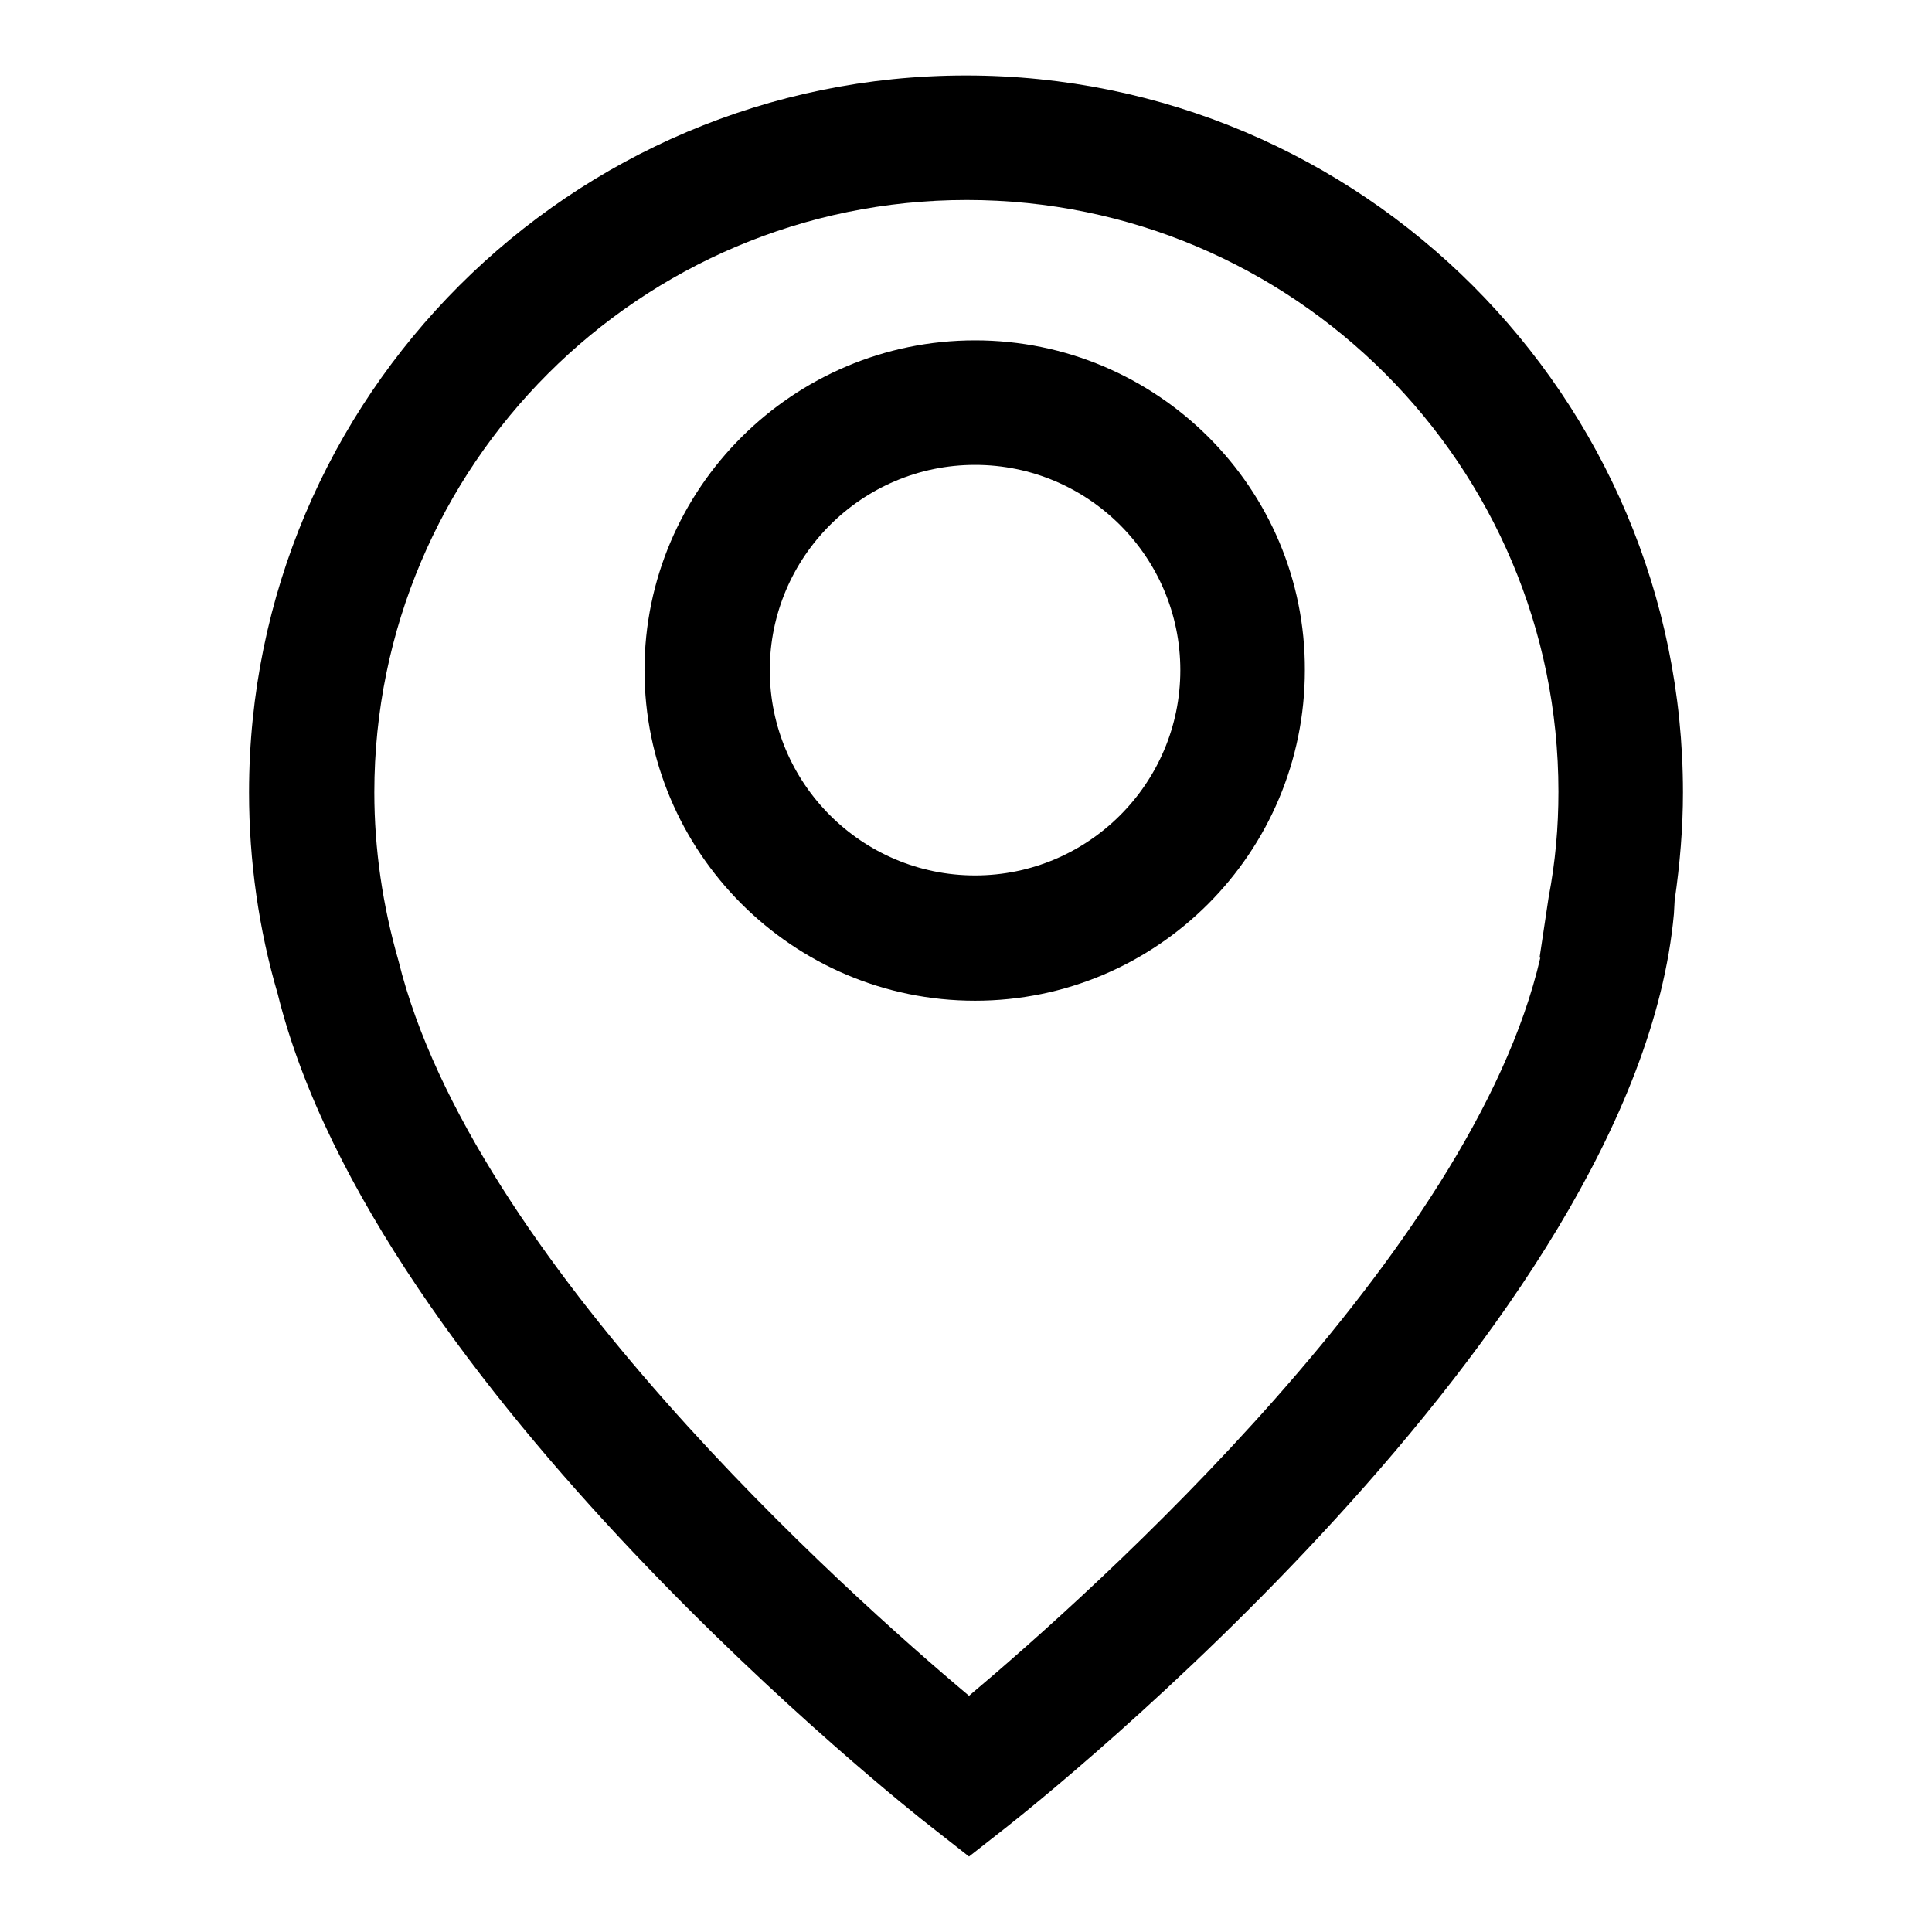
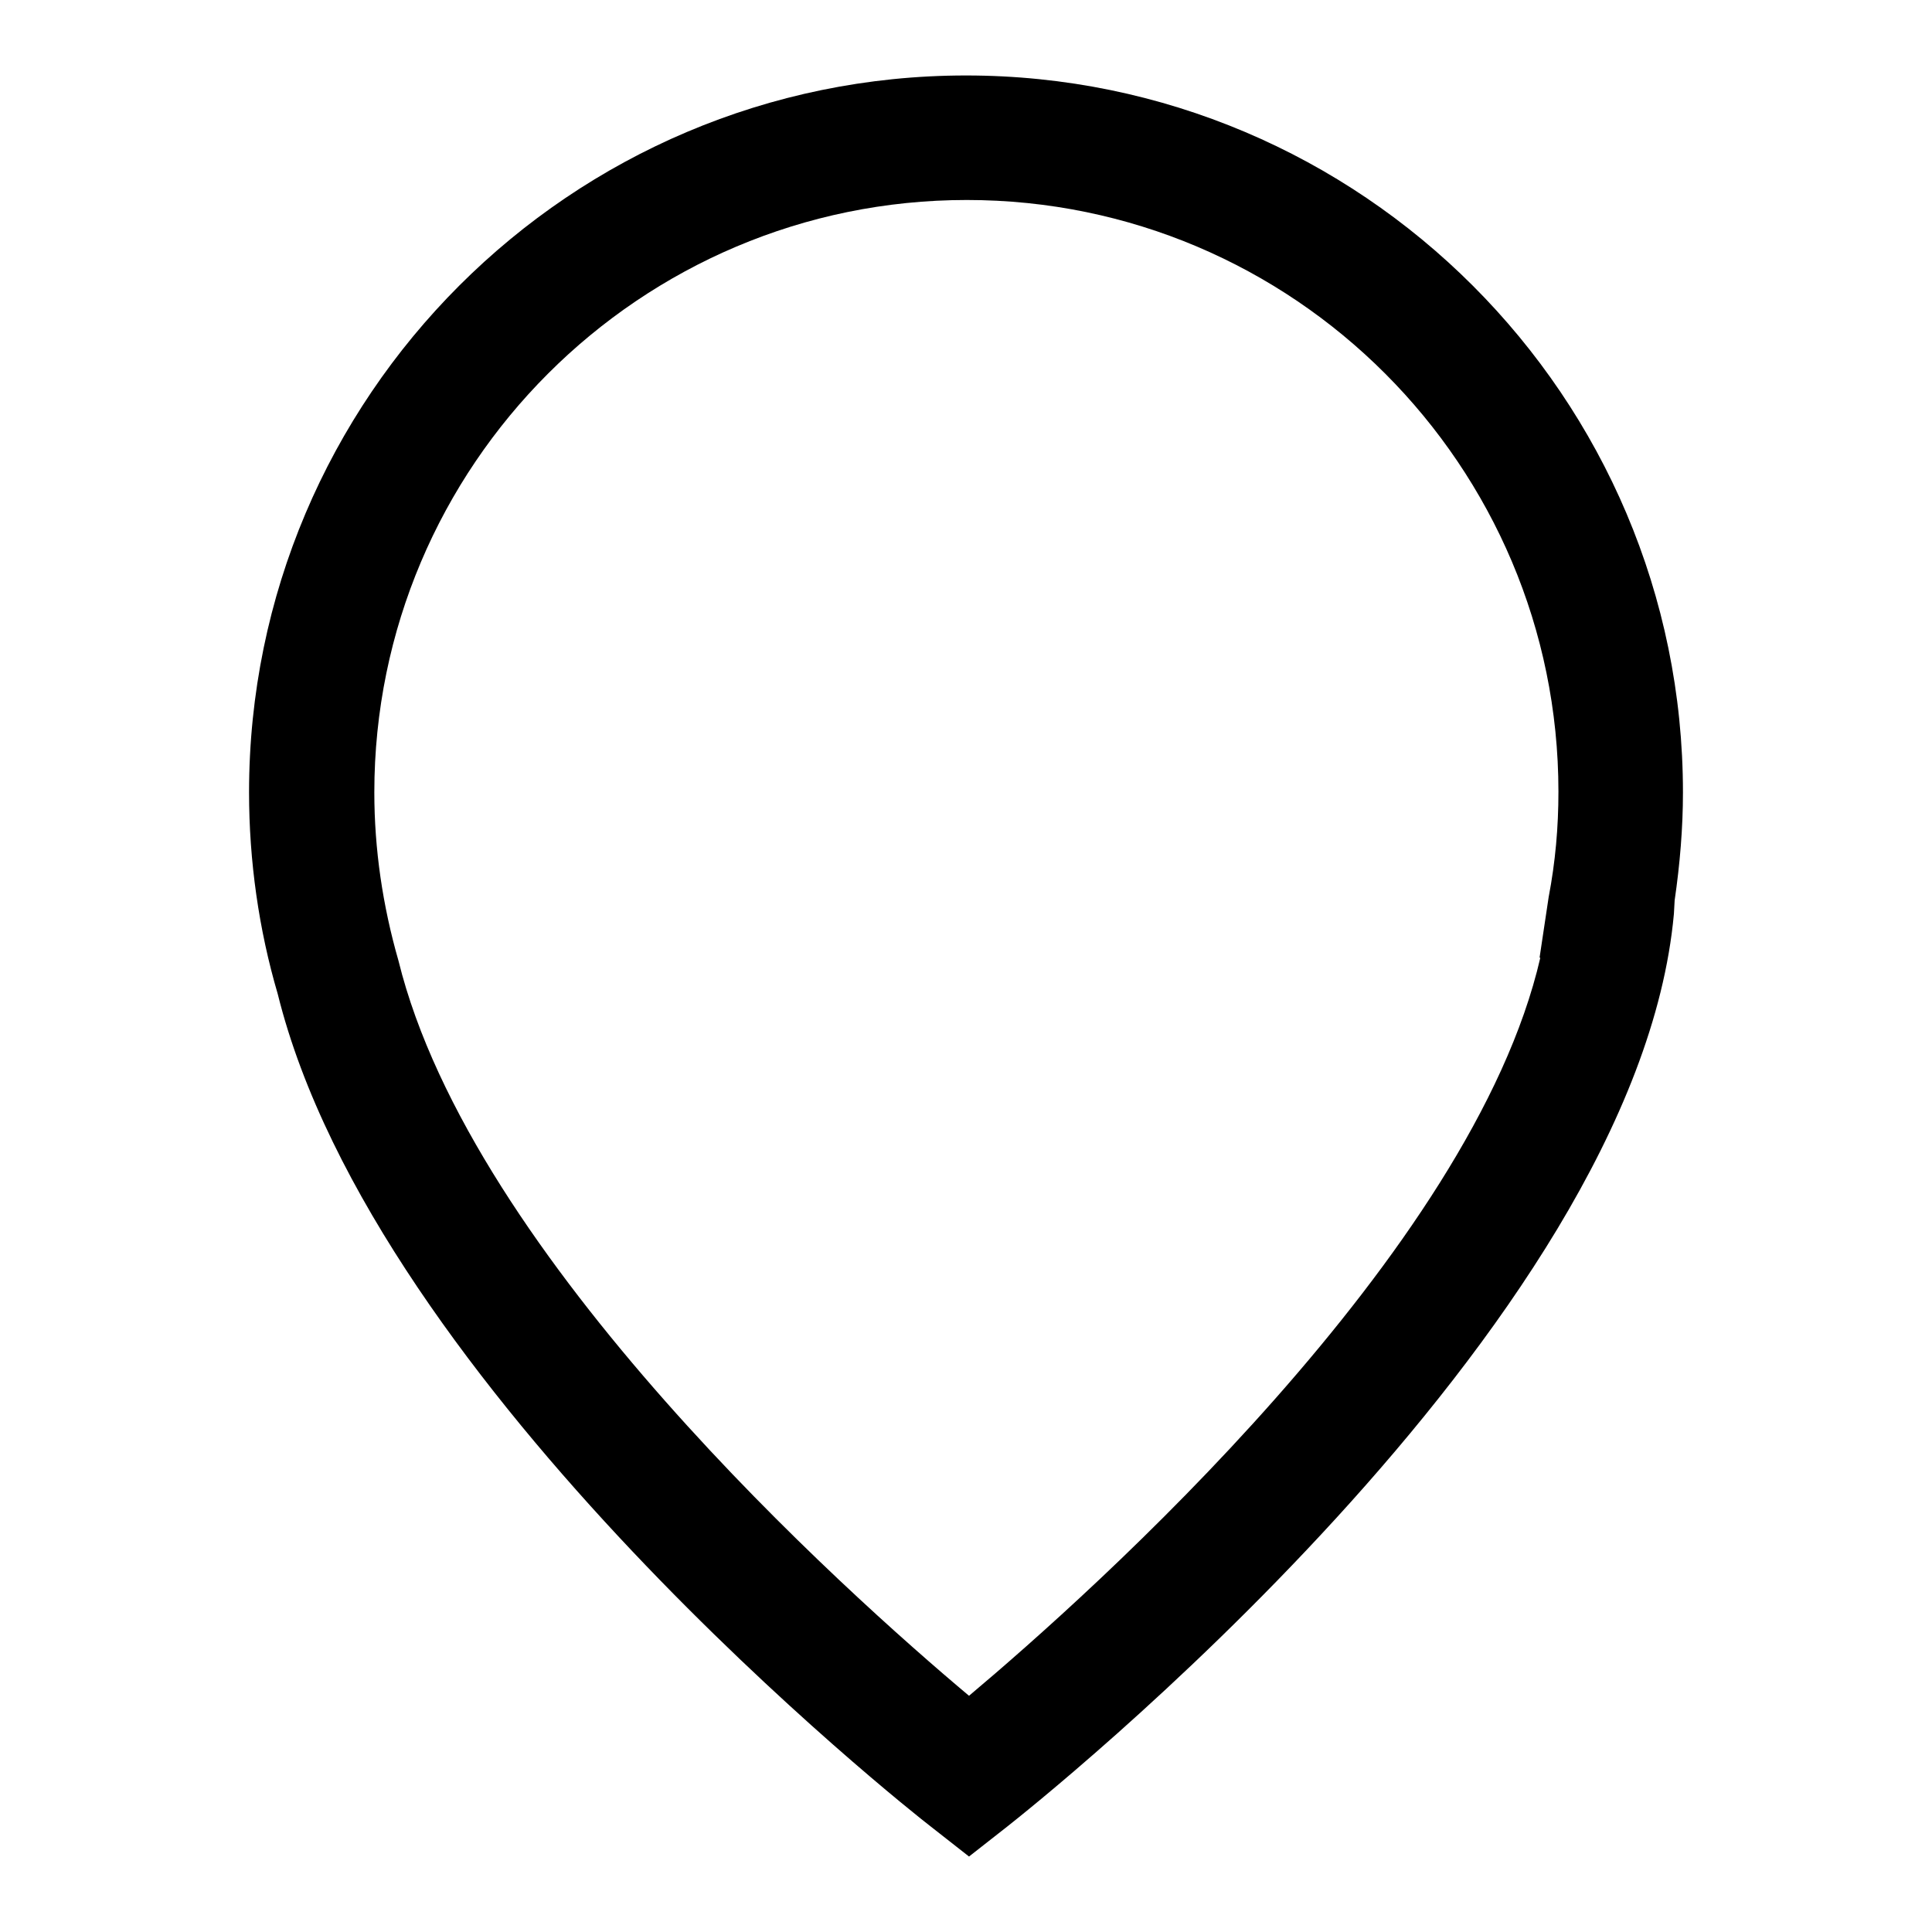
<svg xmlns="http://www.w3.org/2000/svg" version="1.1" x="0px" y="0px" viewBox="0 0 256 256" enable-background="new 0 0 256 256" xml:space="preserve">
  <g>
    <g>
      <path fill="#000000" d="M128,10c-52.4,0-95,42.6-95,95c0,9.1,1.3,18.2,3.8,26.7c12.9,52.1,83.5,108,86.5,110.3l5.1,4l5.1-4c3.4-2.7,83.3-65.9,88.3-120.9l0.1-1.8c0.7-4.8,1.1-9.6,1.1-14.3C223,52.6,180.4,10,128,10z M205.2,118.9l-1.2,8l0.1,0c-9,39.1-59.4,84.1-75.7,97.8c-16.2-13.6-65.9-58-75.6-97.4c-2.1-7.3-3.2-14.8-3.2-22.3c0-43.3,35.2-78.5,78.5-78.5c43.3,0,78.4,35.2,78.4,78.4C206.5,109.6,206.1,114.2,205.2,118.9z" />
-       <path fill="#000000" d="M129.2,45.1c-24.1,0-43.8,19.6-43.8,43.7c0,24.1,19.6,43.8,43.8,43.8c24.1,0,43.7-19.6,43.7-43.8C173,64.7,153.3,45.1,129.2,45.1z M129.2,116c-15,0-27.2-12.2-27.2-27.2c0-15,12.2-27.2,27.2-27.2c15,0,27.2,12.2,27.2,27.2C156.4,103.8,144.2,116,129.2,116z" />
    </g>
  </g>
</svg>